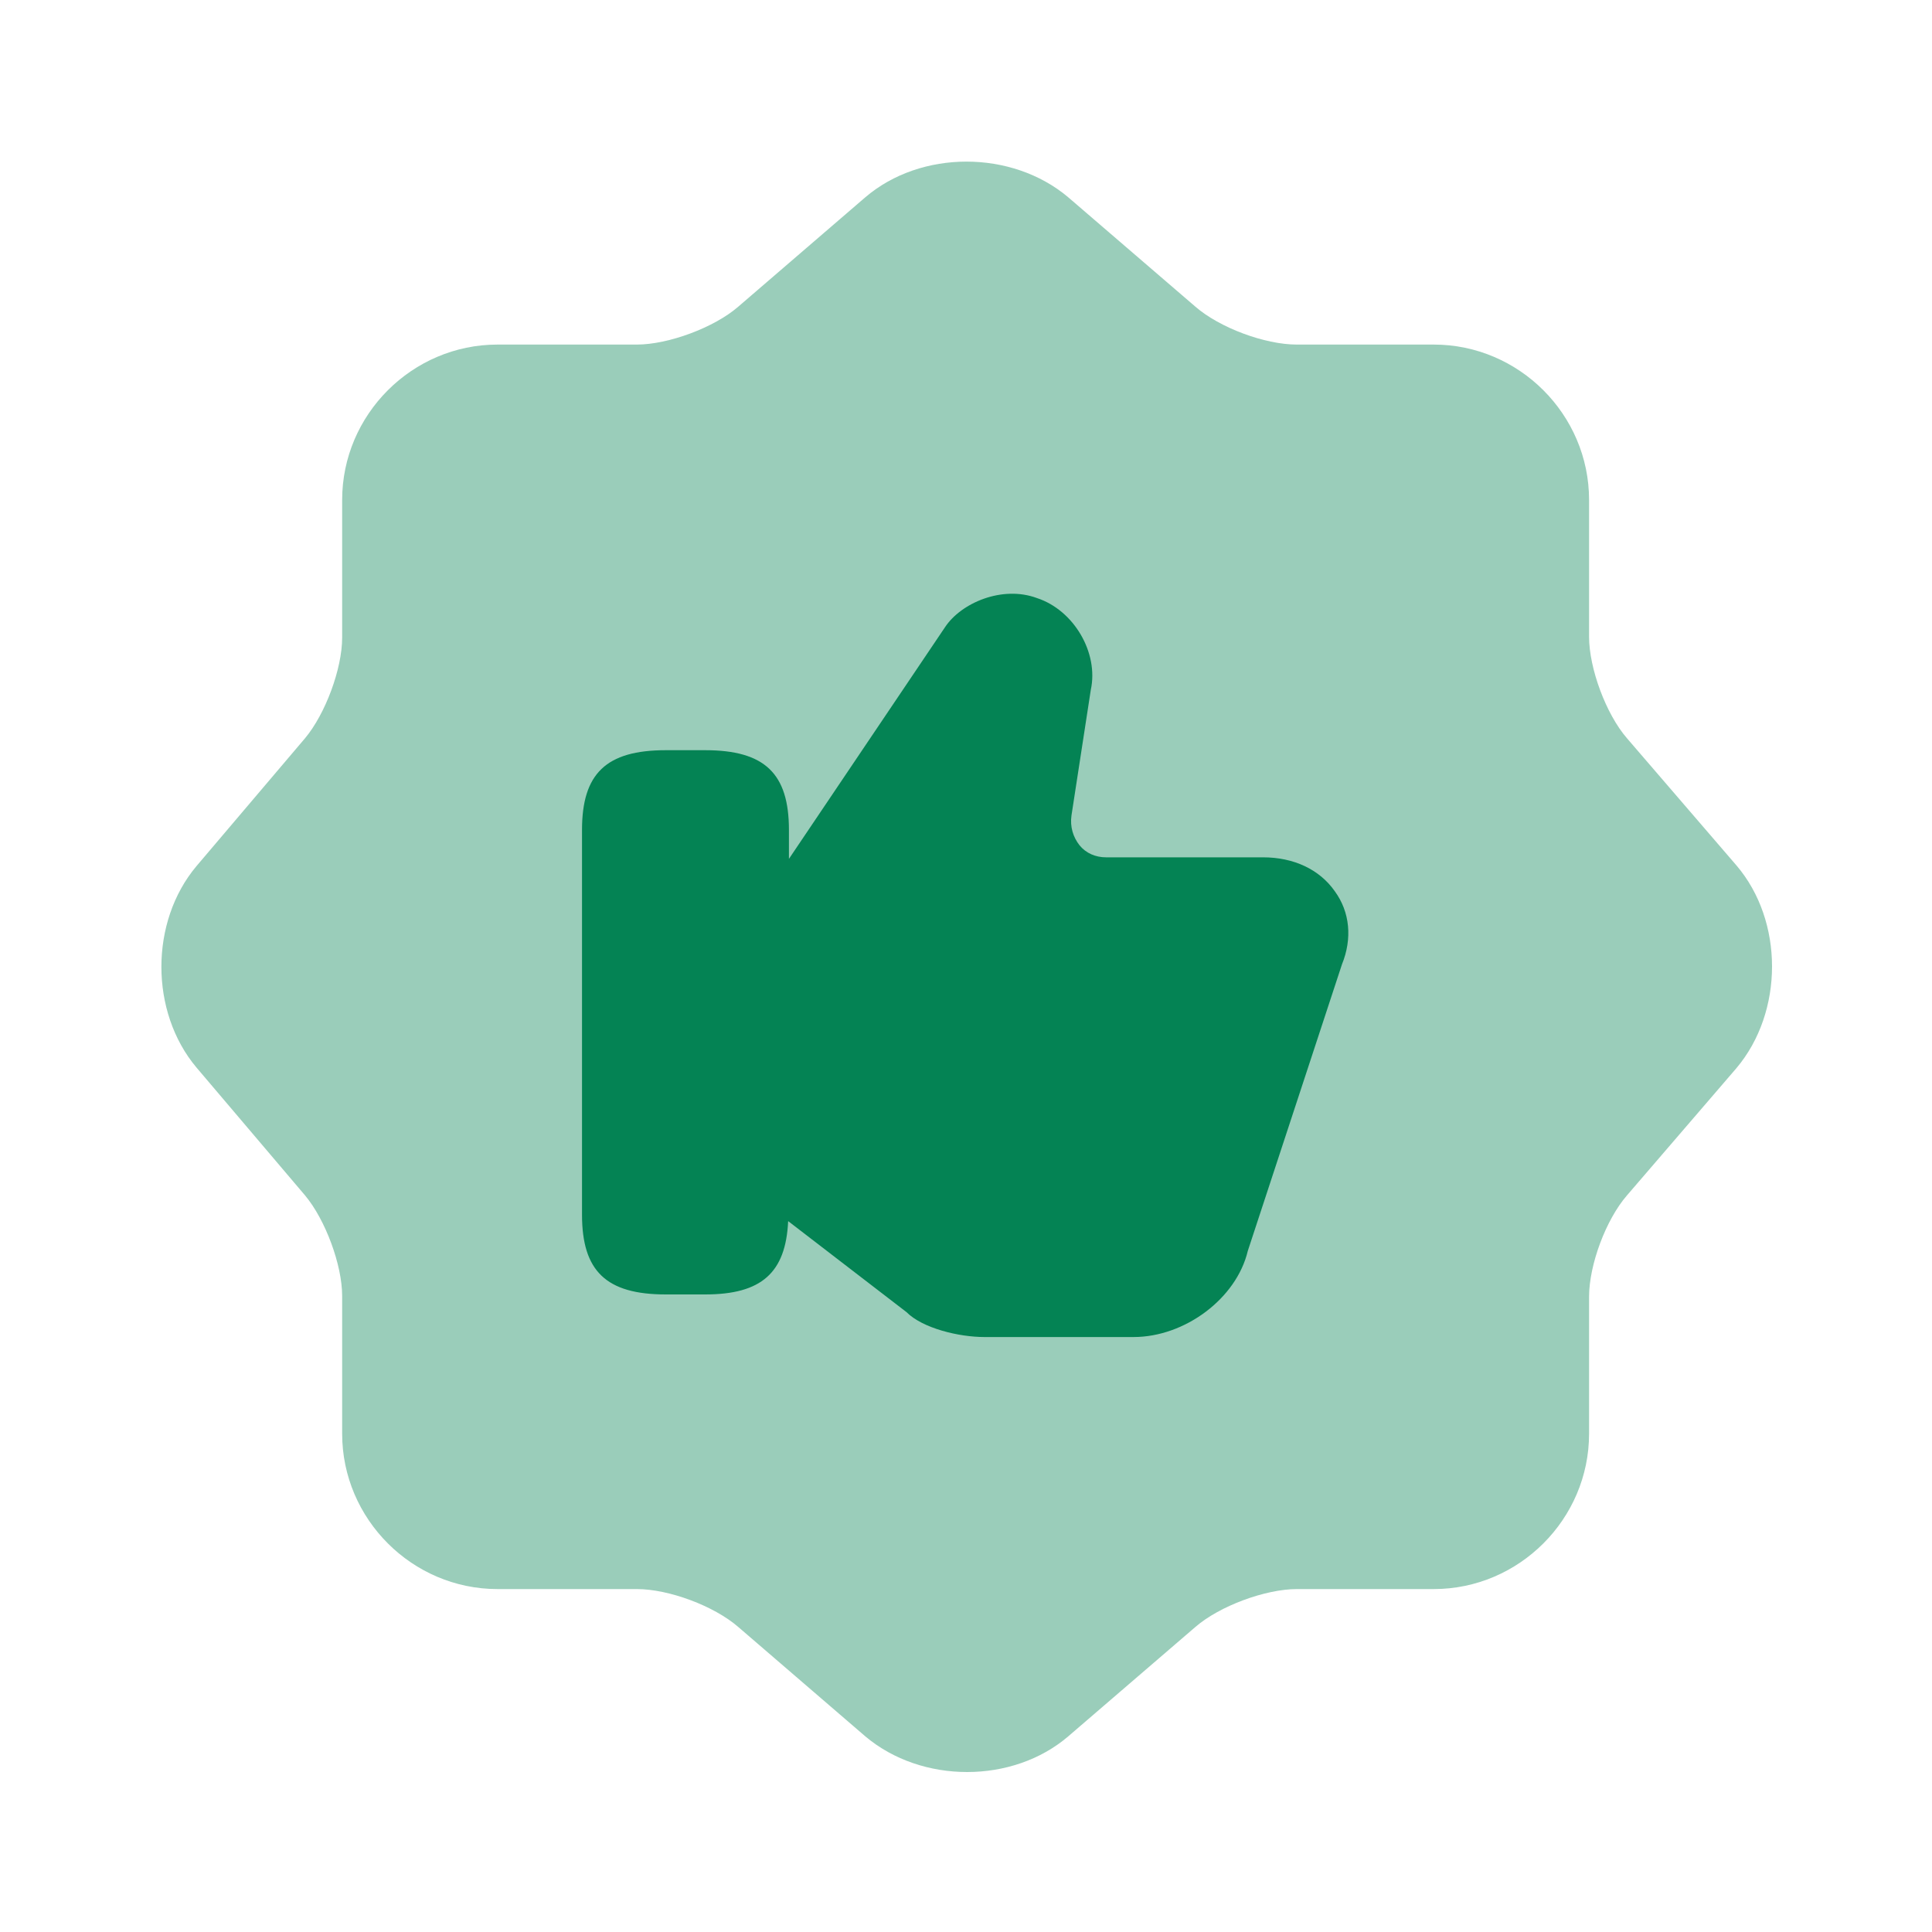
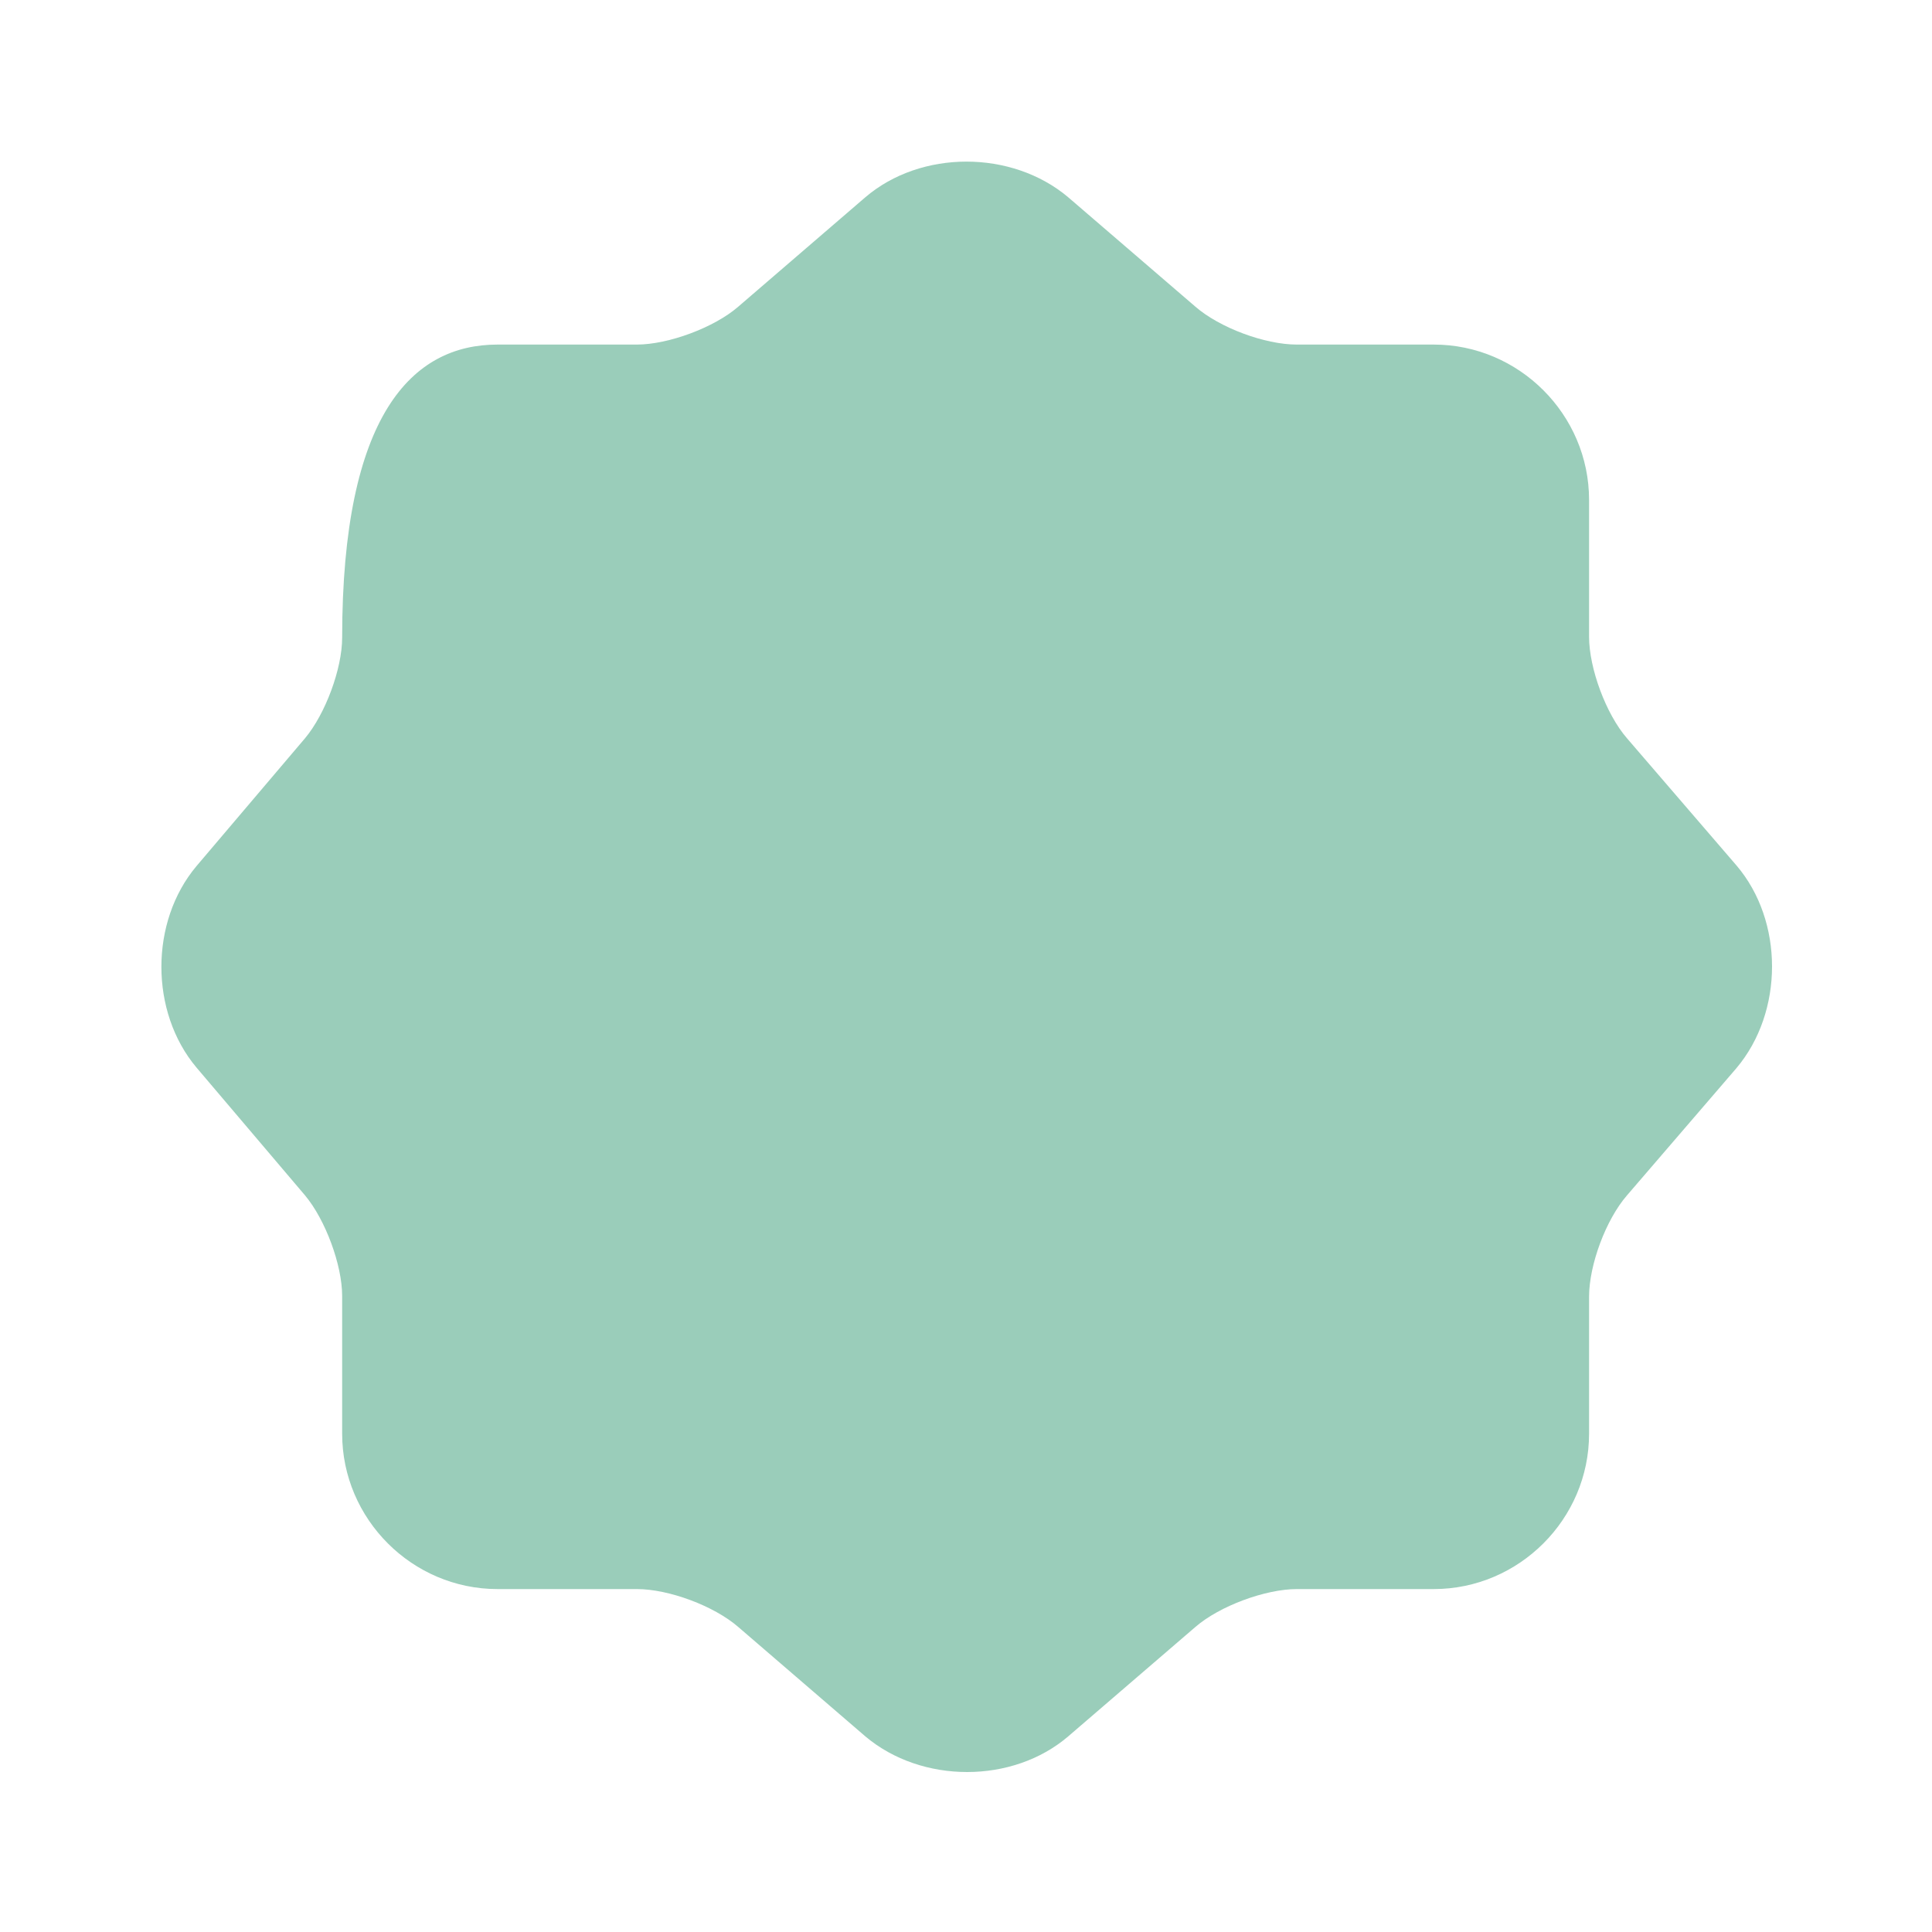
<svg xmlns="http://www.w3.org/2000/svg" width="20" height="20" viewBox="0 0 20 20" fill="none">
-   <path opacity="0.4" d="M8.958 2.042C9.533 1.55 10.475 1.55 11.058 2.042L12.375 3.175C12.625 3.392 13.092 3.567 13.425 3.567H14.842C15.725 3.567 16.45 4.292 16.45 5.175V6.592C16.45 6.917 16.625 7.392 16.842 7.642L17.975 8.958C18.467 9.533 18.467 10.475 17.975 11.058L16.842 12.375C16.625 12.625 16.45 13.092 16.45 13.425V14.842C16.45 15.725 15.725 16.45 14.842 16.45H13.425C13.1 16.45 12.625 16.625 12.375 16.842L11.058 17.975C10.483 18.467 9.542 18.467 8.958 17.975L7.642 16.842C7.392 16.625 6.925 16.45 6.592 16.45H5.15C4.267 16.45 3.542 15.725 3.542 14.842V13.417C3.542 13.092 3.367 12.625 3.158 12.375L2.033 11.05C1.55 10.475 1.55 9.542 2.033 8.967L3.158 7.642C3.367 7.392 3.542 6.925 3.542 6.6V5.175C3.542 4.292 4.267 3.567 5.15 3.567H6.592C6.917 3.567 7.392 3.392 7.642 3.175L8.958 2.042Z" fill="#048354" />
-   <path d="M13.817 9.225C13.659 9 13.392 8.875 13.075 8.875H11.45C11.342 8.875 11.242 8.833 11.175 8.75C11.109 8.666 11.075 8.558 11.092 8.441L11.292 7.141C11.375 6.758 11.117 6.316 10.734 6.191C10.375 6.058 9.95 6.241 9.784 6.491L8.167 8.891V8.591C8.167 8.008 7.917 7.766 7.3 7.766H6.892C6.275 7.766 6.025 8.008 6.025 8.591V12.575C6.025 13.158 6.275 13.4 6.892 13.4H7.3C7.884 13.4 8.134 13.175 8.159 12.641L9.384 13.583C9.55 13.75 9.925 13.841 10.192 13.841H11.734C12.267 13.841 12.8 13.441 12.917 12.95L13.892 9.983C14 9.716 13.975 9.441 13.817 9.225Z" fill="#048354" />
+   <path opacity="0.4" d="M8.958 2.042C9.533 1.55 10.475 1.55 11.058 2.042L12.375 3.175C12.625 3.392 13.092 3.567 13.425 3.567H14.842C15.725 3.567 16.45 4.292 16.45 5.175V6.592C16.45 6.917 16.625 7.392 16.842 7.642L17.975 8.958C18.467 9.533 18.467 10.475 17.975 11.058L16.842 12.375C16.625 12.625 16.45 13.092 16.45 13.425V14.842C16.45 15.725 15.725 16.45 14.842 16.45H13.425C13.1 16.45 12.625 16.625 12.375 16.842L11.058 17.975C10.483 18.467 9.542 18.467 8.958 17.975L7.642 16.842C7.392 16.625 6.925 16.45 6.592 16.45H5.15C4.267 16.45 3.542 15.725 3.542 14.842V13.417C3.542 13.092 3.367 12.625 3.158 12.375L2.033 11.05C1.55 10.475 1.55 9.542 2.033 8.967L3.158 7.642C3.367 7.392 3.542 6.925 3.542 6.6C3.542 4.292 4.267 3.567 5.15 3.567H6.592C6.917 3.567 7.392 3.392 7.642 3.175L8.958 2.042Z" fill="#048354" />
</svg>